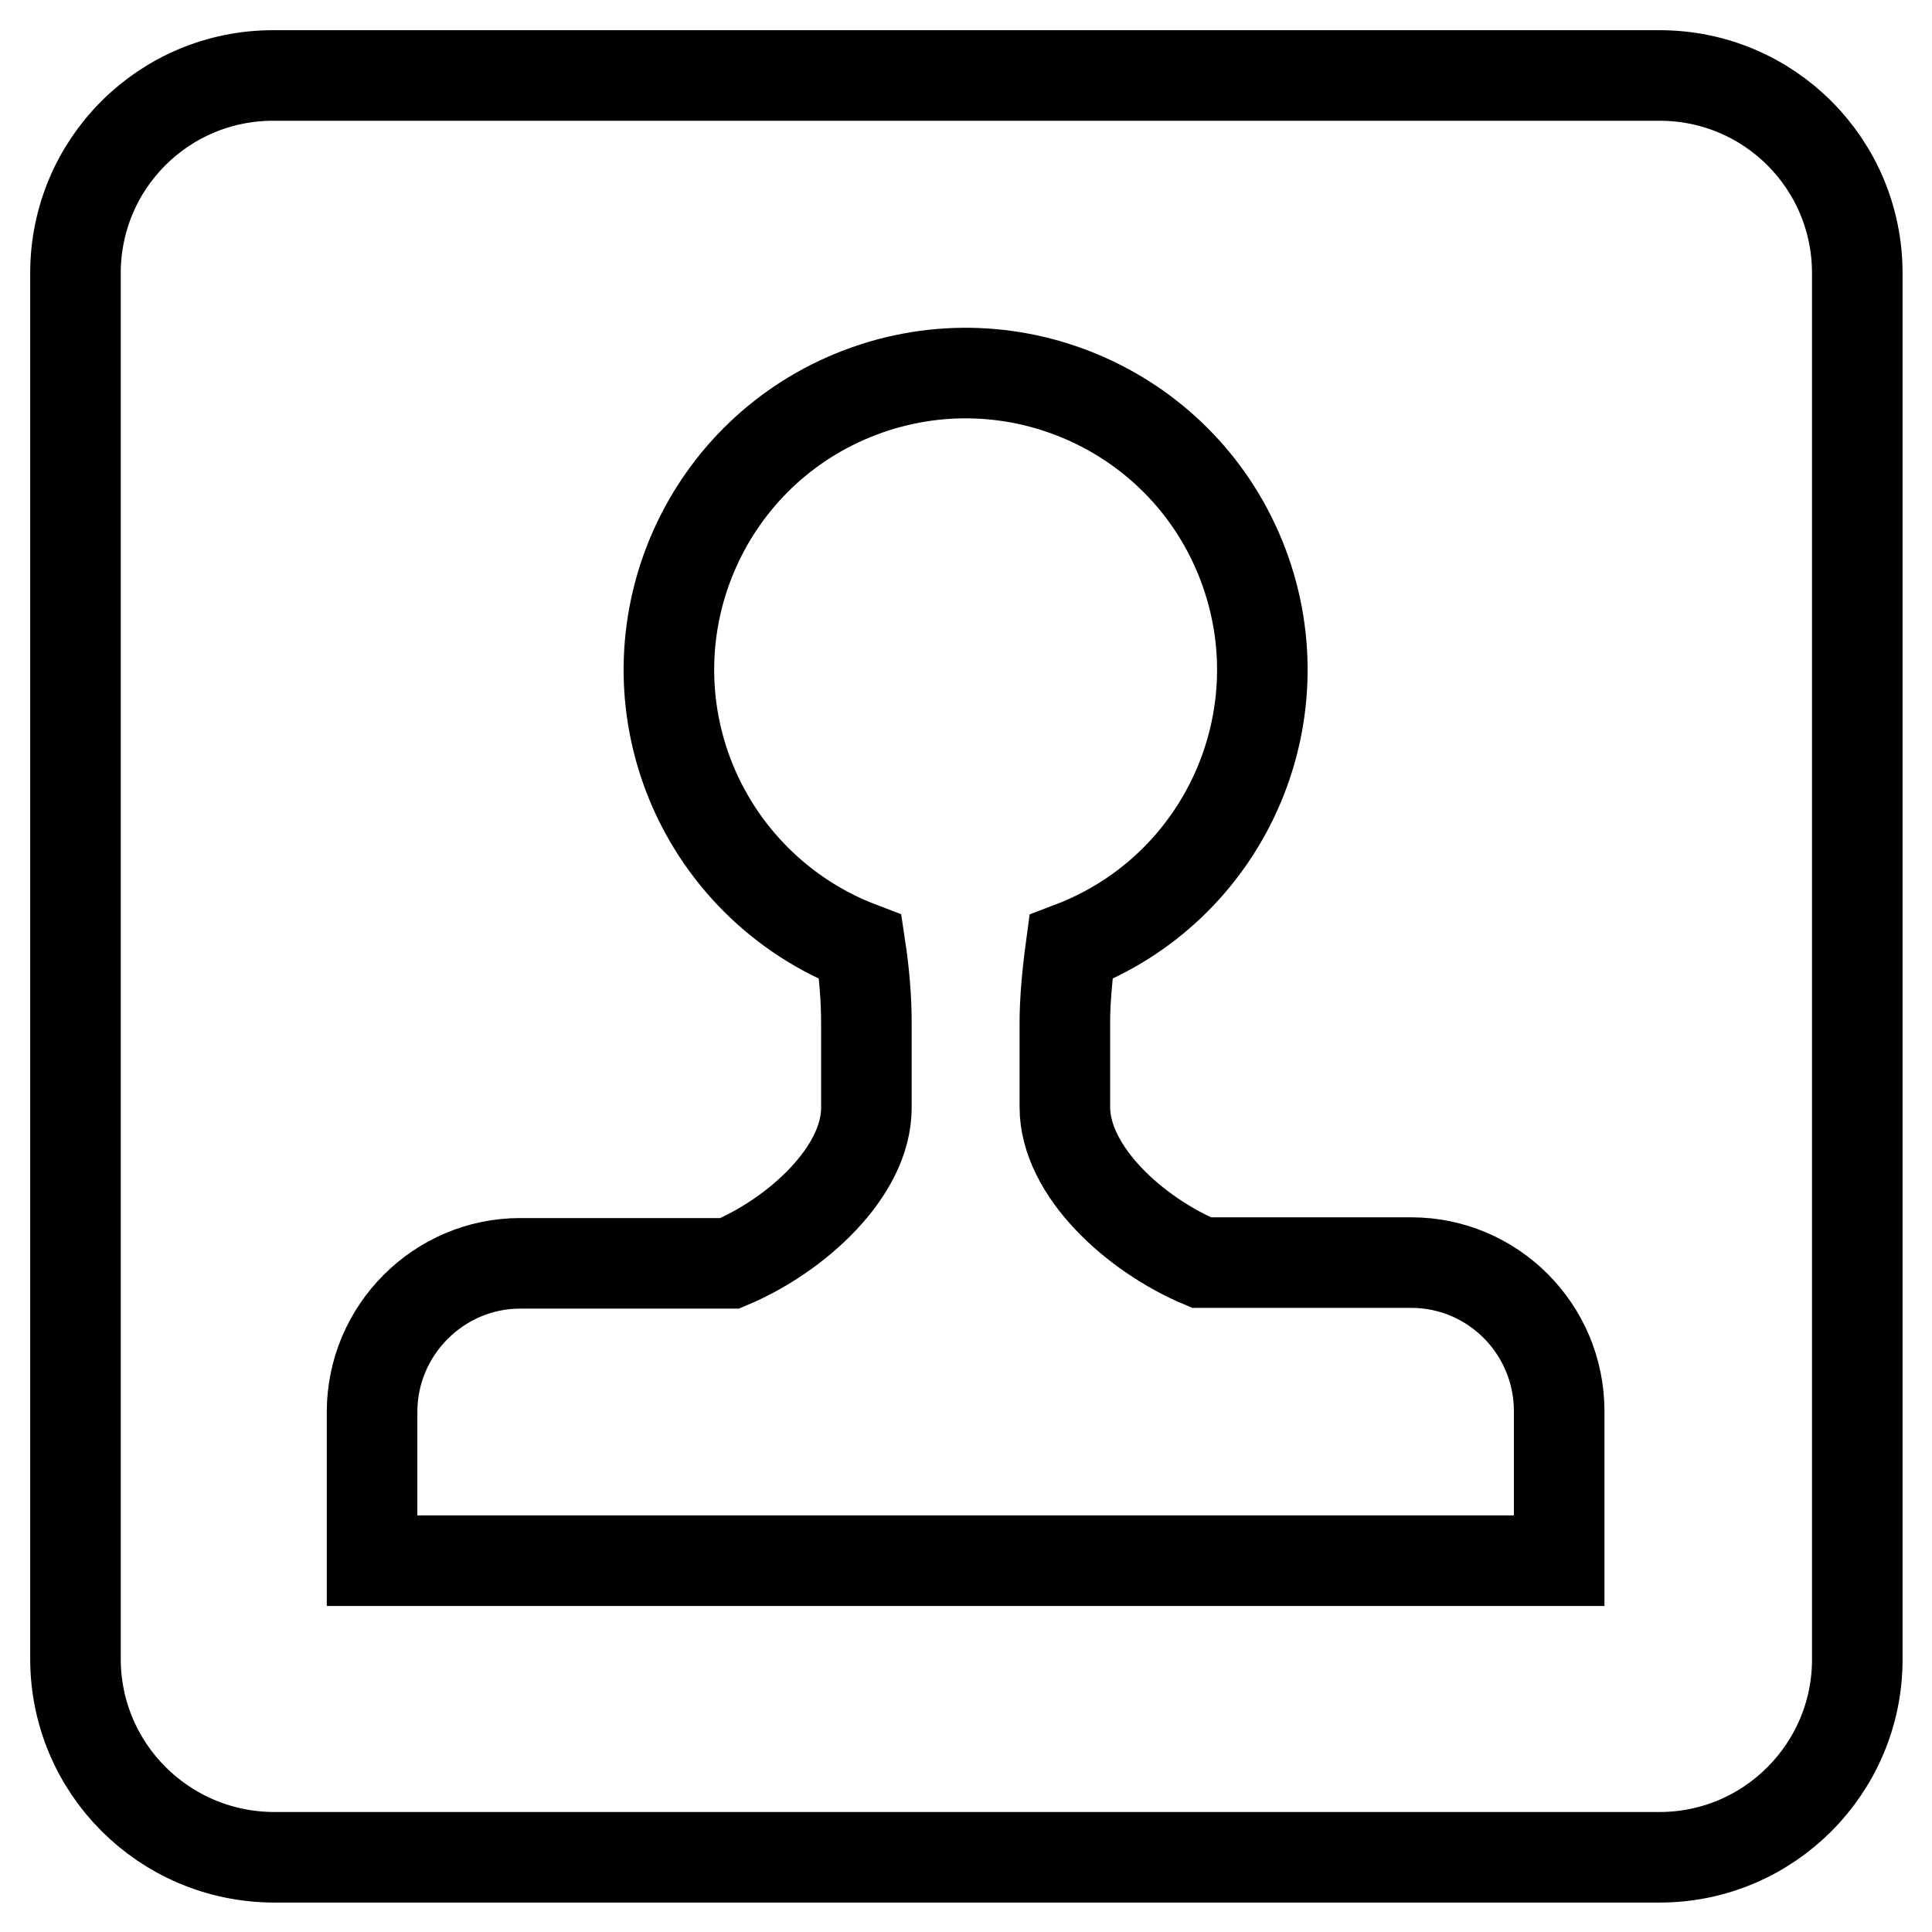
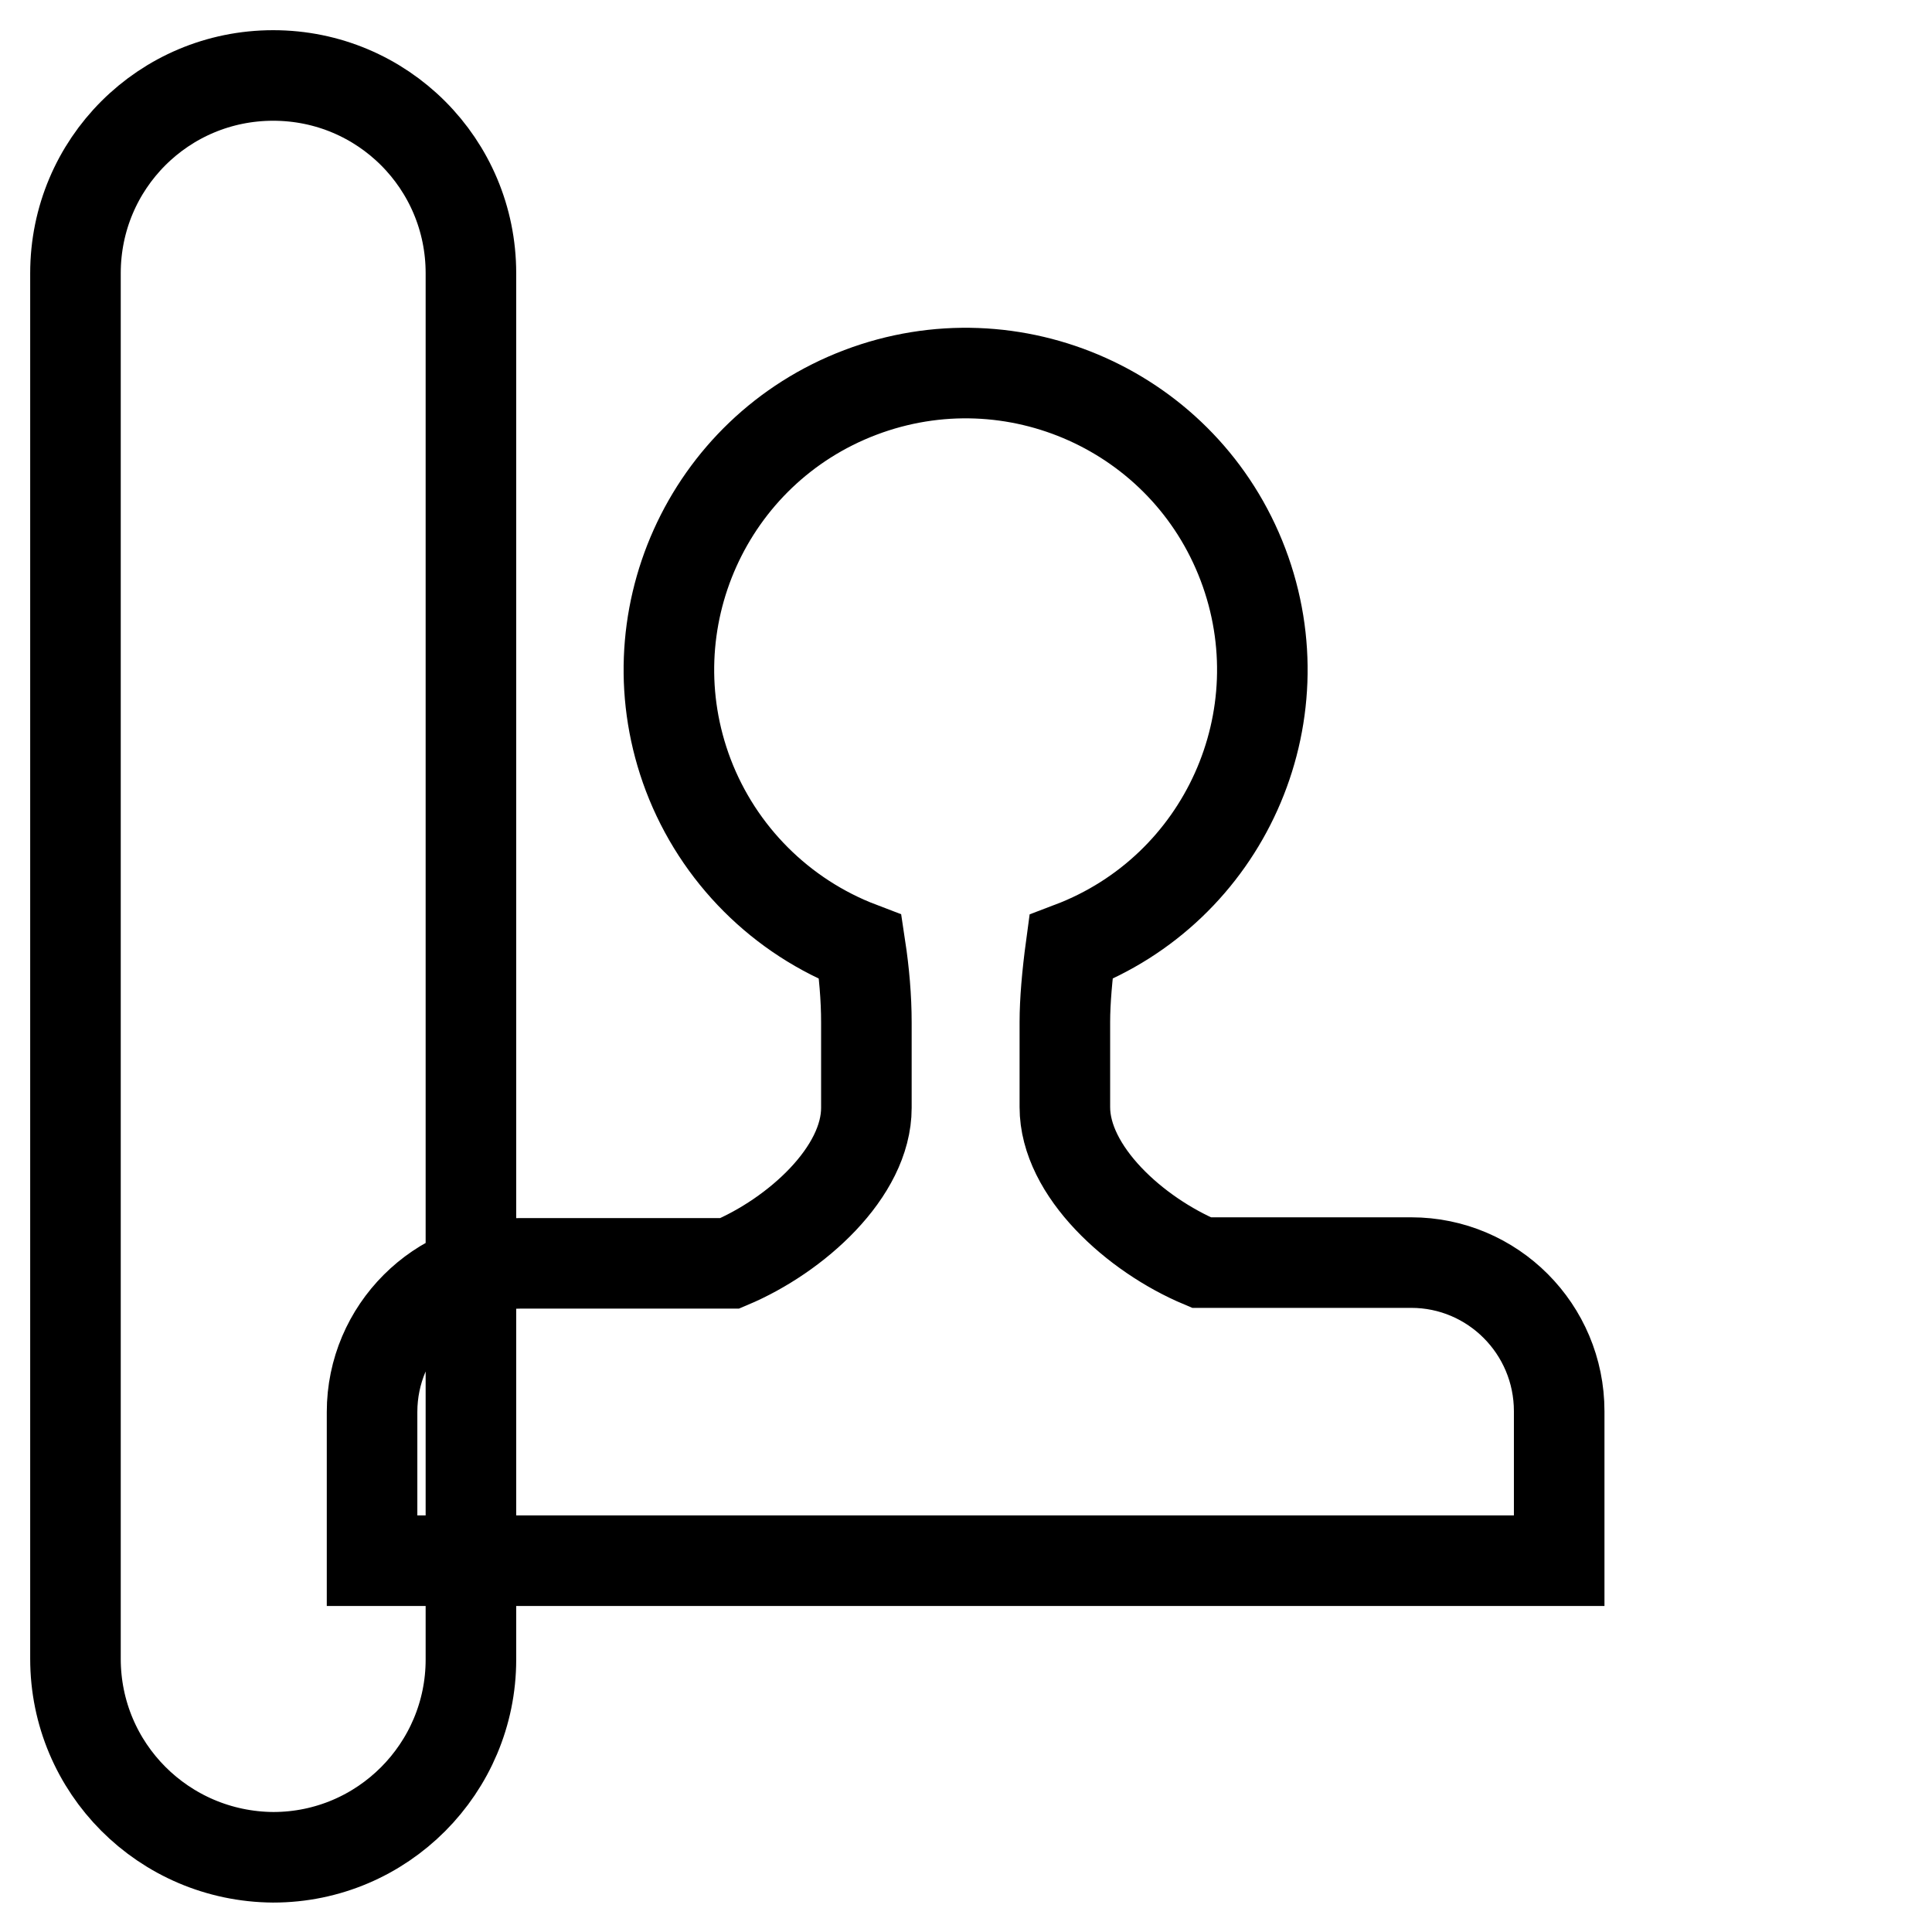
<svg xmlns="http://www.w3.org/2000/svg" version="1.1" x="0px" y="0px" viewBox="0 0 256 256" enable-background="new 0 0 256 256" xml:space="preserve">
  <g>
-     <path stroke-width="12" fill-opacity="0" stroke="#000000" d="M141.9,125.5c20.3-7.7,30.5-30.4,22.8-50.7c-7.7-20.3-30.4-30.5-50.7-22.8c-20.3,7.7-30.5,30.4-22.8,50.7 c4,10.5,12.3,18.8,22.8,22.8c0.5,3.3,0.8,6.7,0.8,10v11.3c0,8.5-9.3,16.9-18.1,20.6H68.9c-10.7,0-19.6,8.8-19.6,19.7v19.7h157.3 V187c0-10.9-8.8-19.7-19.6-19.7h-27.8c-8.8-3.7-18.1-12.1-18.1-20.6v-11.3C141.1,132.7,141.4,129.2,141.9,125.5z M10,36.2 C10,21.7,21.7,10,36.2,10h183.7c14.5,0,26.2,11.7,26.2,26.2v183.7c0,14.4-11.7,26.2-26.2,26.2l0,0H36.2C21.7,246,10,234.3,10,219.8 l0,0V36.2L10,36.2z" />
+     <path stroke-width="12" fill-opacity="0" stroke="#000000" d="M141.9,125.5c20.3-7.7,30.5-30.4,22.8-50.7c-7.7-20.3-30.4-30.5-50.7-22.8c-20.3,7.7-30.5,30.4-22.8,50.7 c4,10.5,12.3,18.8,22.8,22.8c0.5,3.3,0.8,6.7,0.8,10v11.3c0,8.5-9.3,16.9-18.1,20.6H68.9c-10.7,0-19.6,8.8-19.6,19.7v19.7h157.3 V187c0-10.9-8.8-19.7-19.6-19.7h-27.8c-8.8-3.7-18.1-12.1-18.1-20.6v-11.3C141.1,132.7,141.4,129.2,141.9,125.5z M10,36.2 C10,21.7,21.7,10,36.2,10c14.5,0,26.2,11.7,26.2,26.2v183.7c0,14.4-11.7,26.2-26.2,26.2l0,0H36.2C21.7,246,10,234.3,10,219.8 l0,0V36.2L10,36.2z" />
  </g>
</svg>